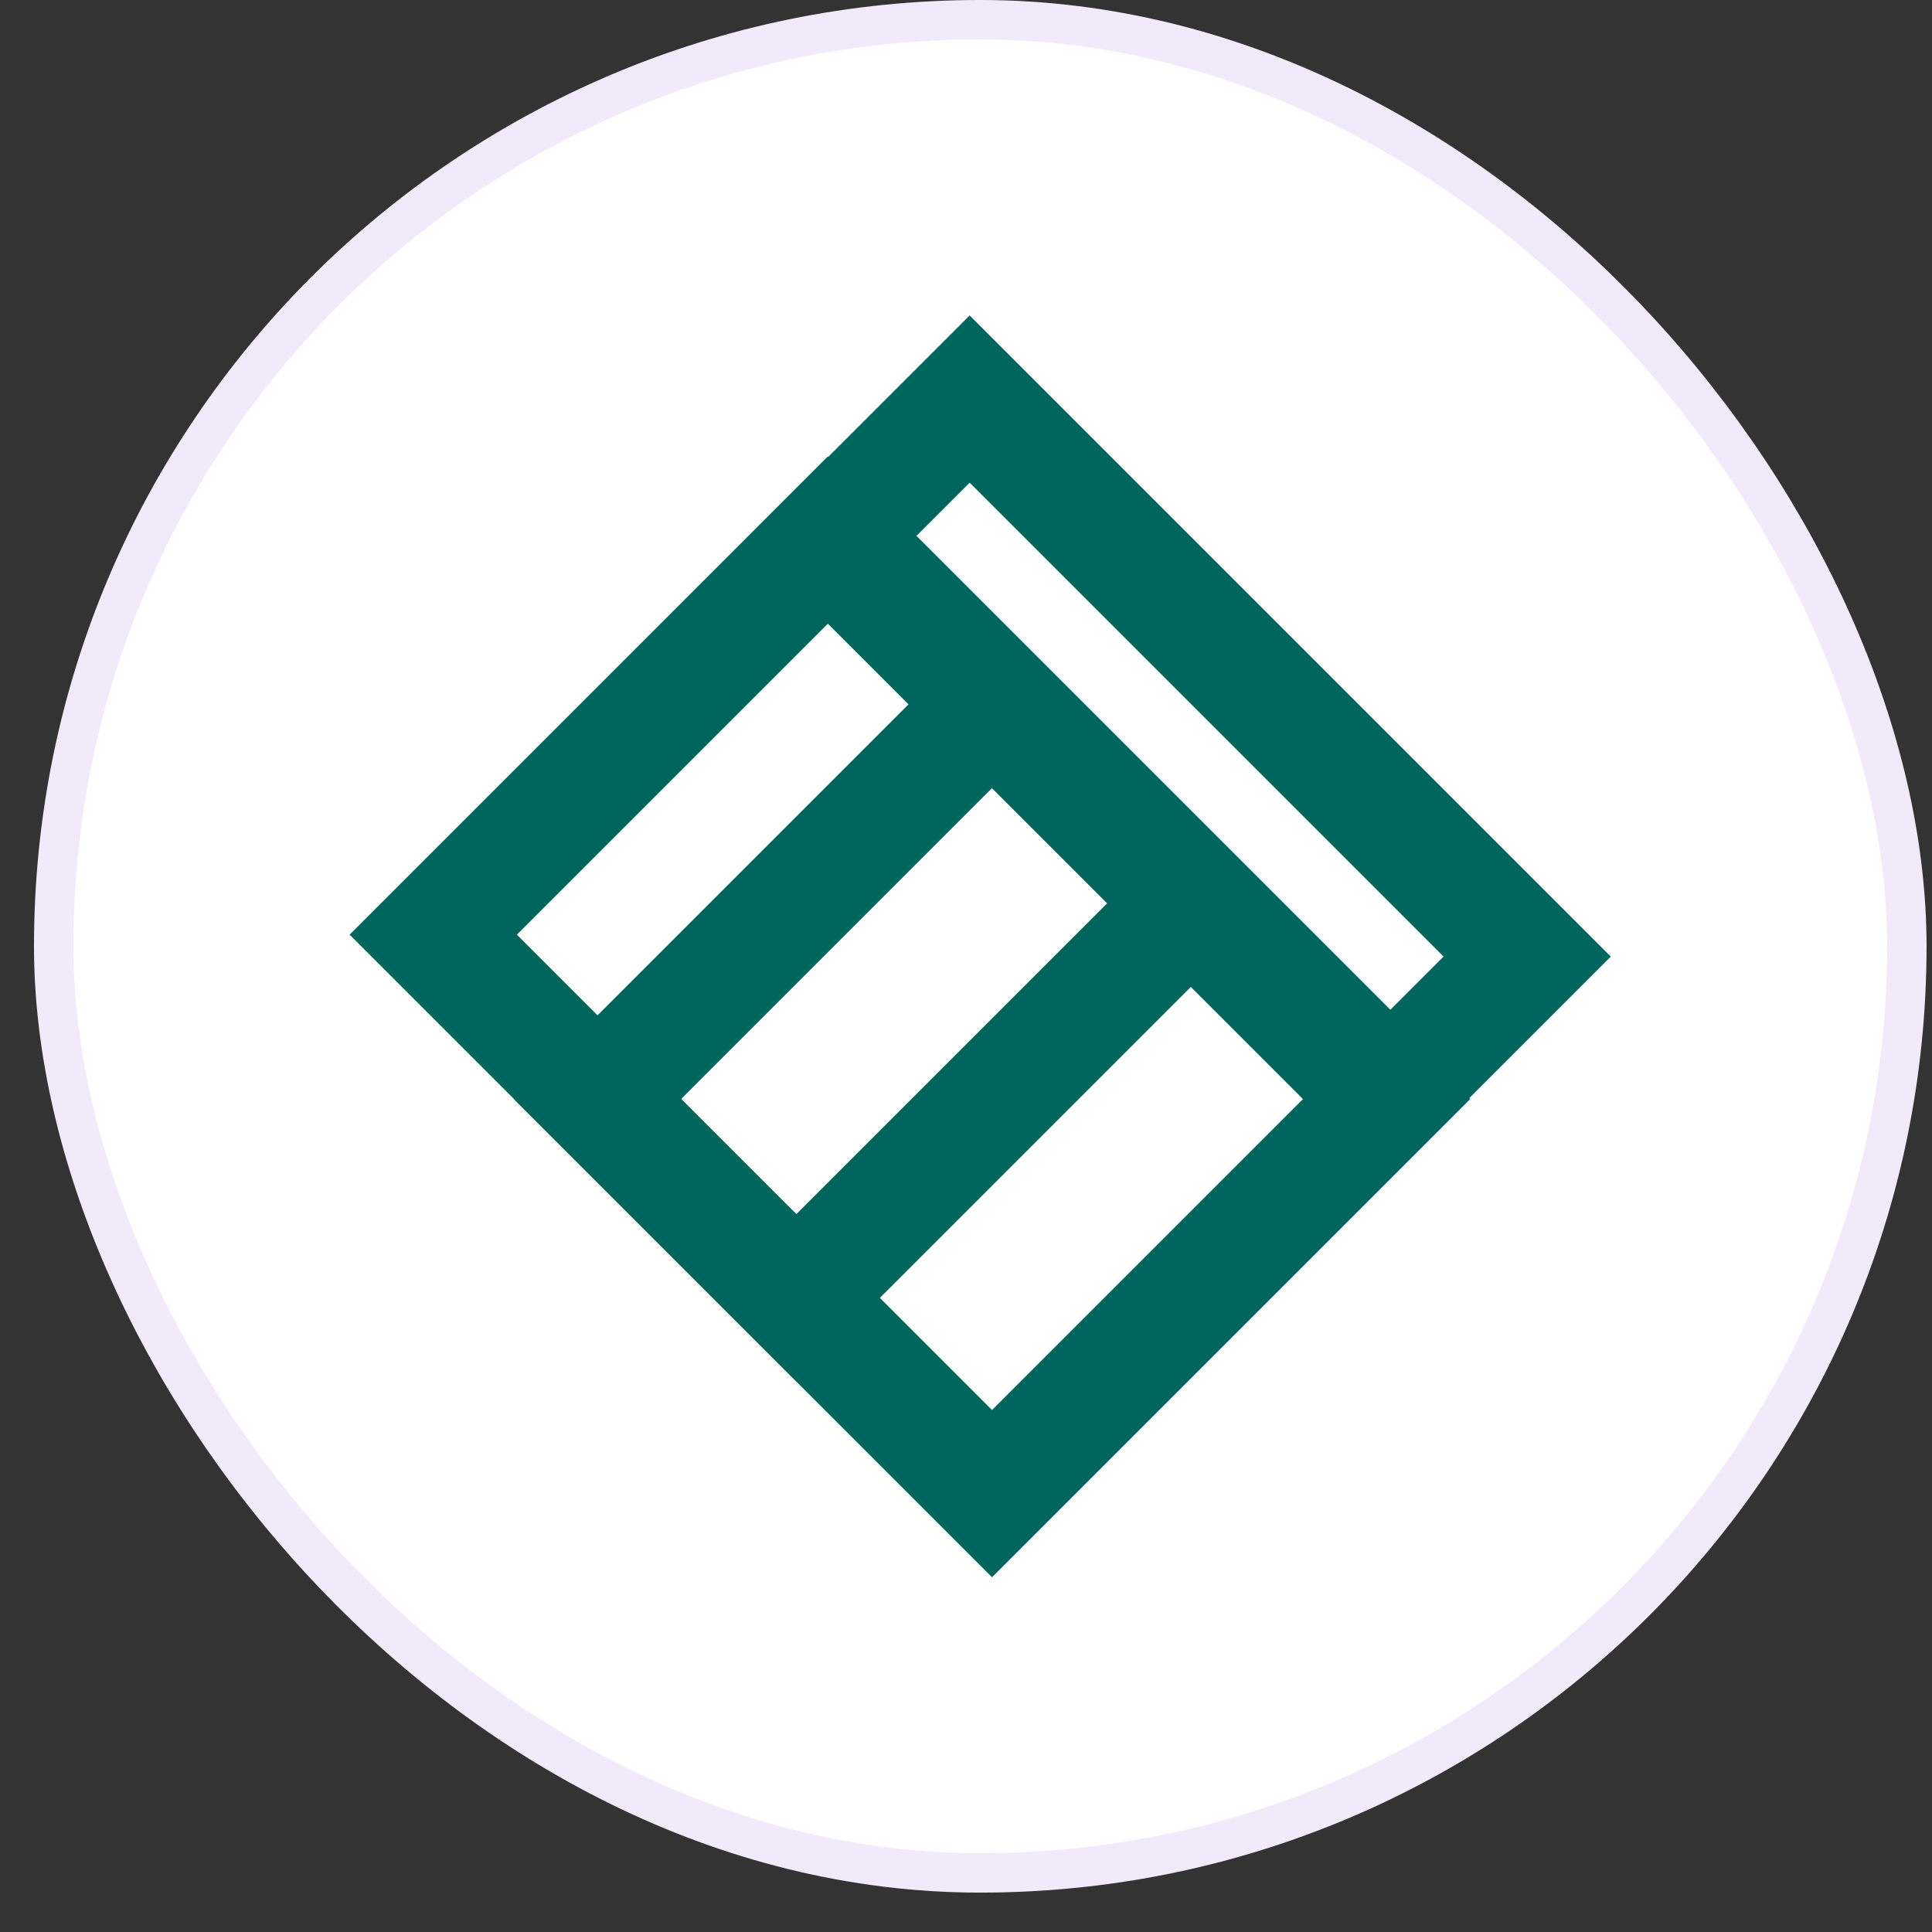
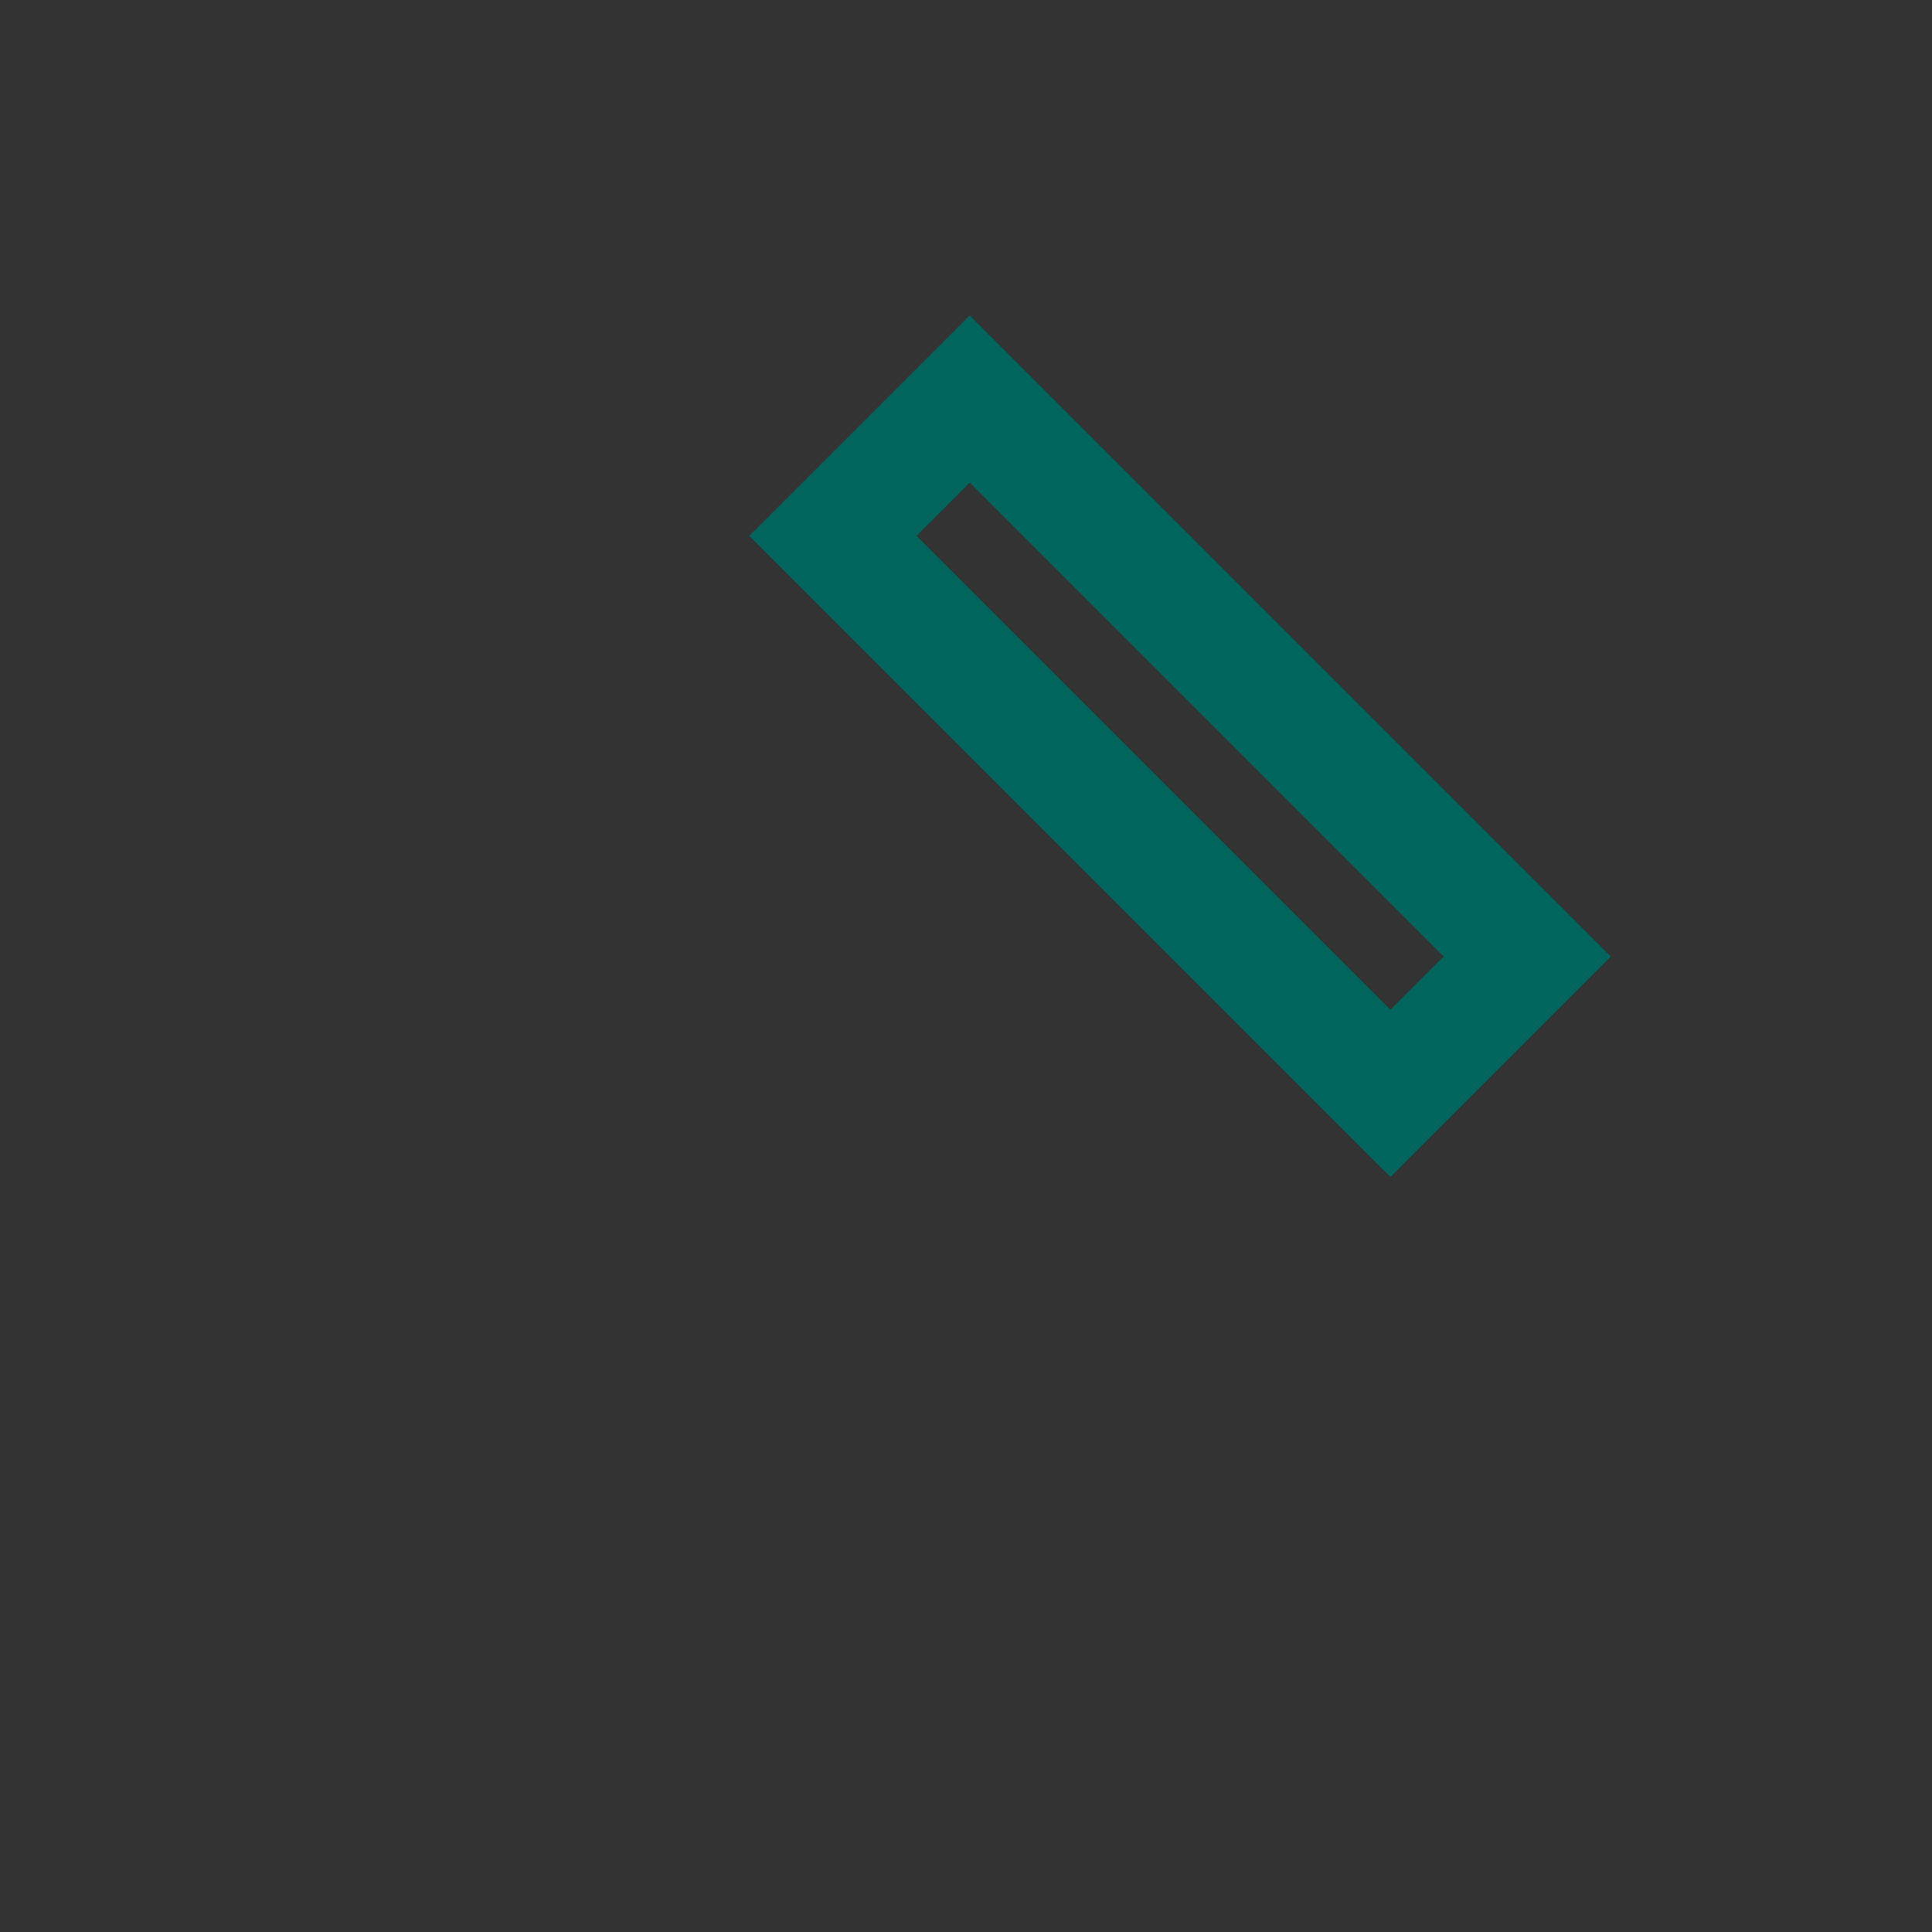
<svg xmlns="http://www.w3.org/2000/svg" width="49" height="49" viewBox="0 0 49 49" fill="none">
  <rect x="0" y="0" width="49" height="49" fill="#333333" stroke="none" />
-   <rect x="1.362" y="0.5" width="47" height="47.001" rx="23.5" fill="white" />
-   <rect x="2.122" width="14.155" height="14.155" transform="matrix(0.707 -0.707 0.707 0.707 13.652 29.375)" stroke="#00655C" stroke-width="3" />
-   <rect y="-2.121" width="14.155" height="13.026" transform="matrix(0.707 -0.707 -0.707 -0.707 18.698 31.415)" stroke="#00655C" stroke-width="3" />
  <rect x="2.122" width="20" height="4.907" transform="matrix(0.707 0.707 0.707 -0.707 19.623 12.09)" stroke="#00655C" stroke-width="3" />
-   <rect x="1.362" y="0.5" width="47" height="47.001" rx="23.5" stroke="#F1EAFA" />
</svg>